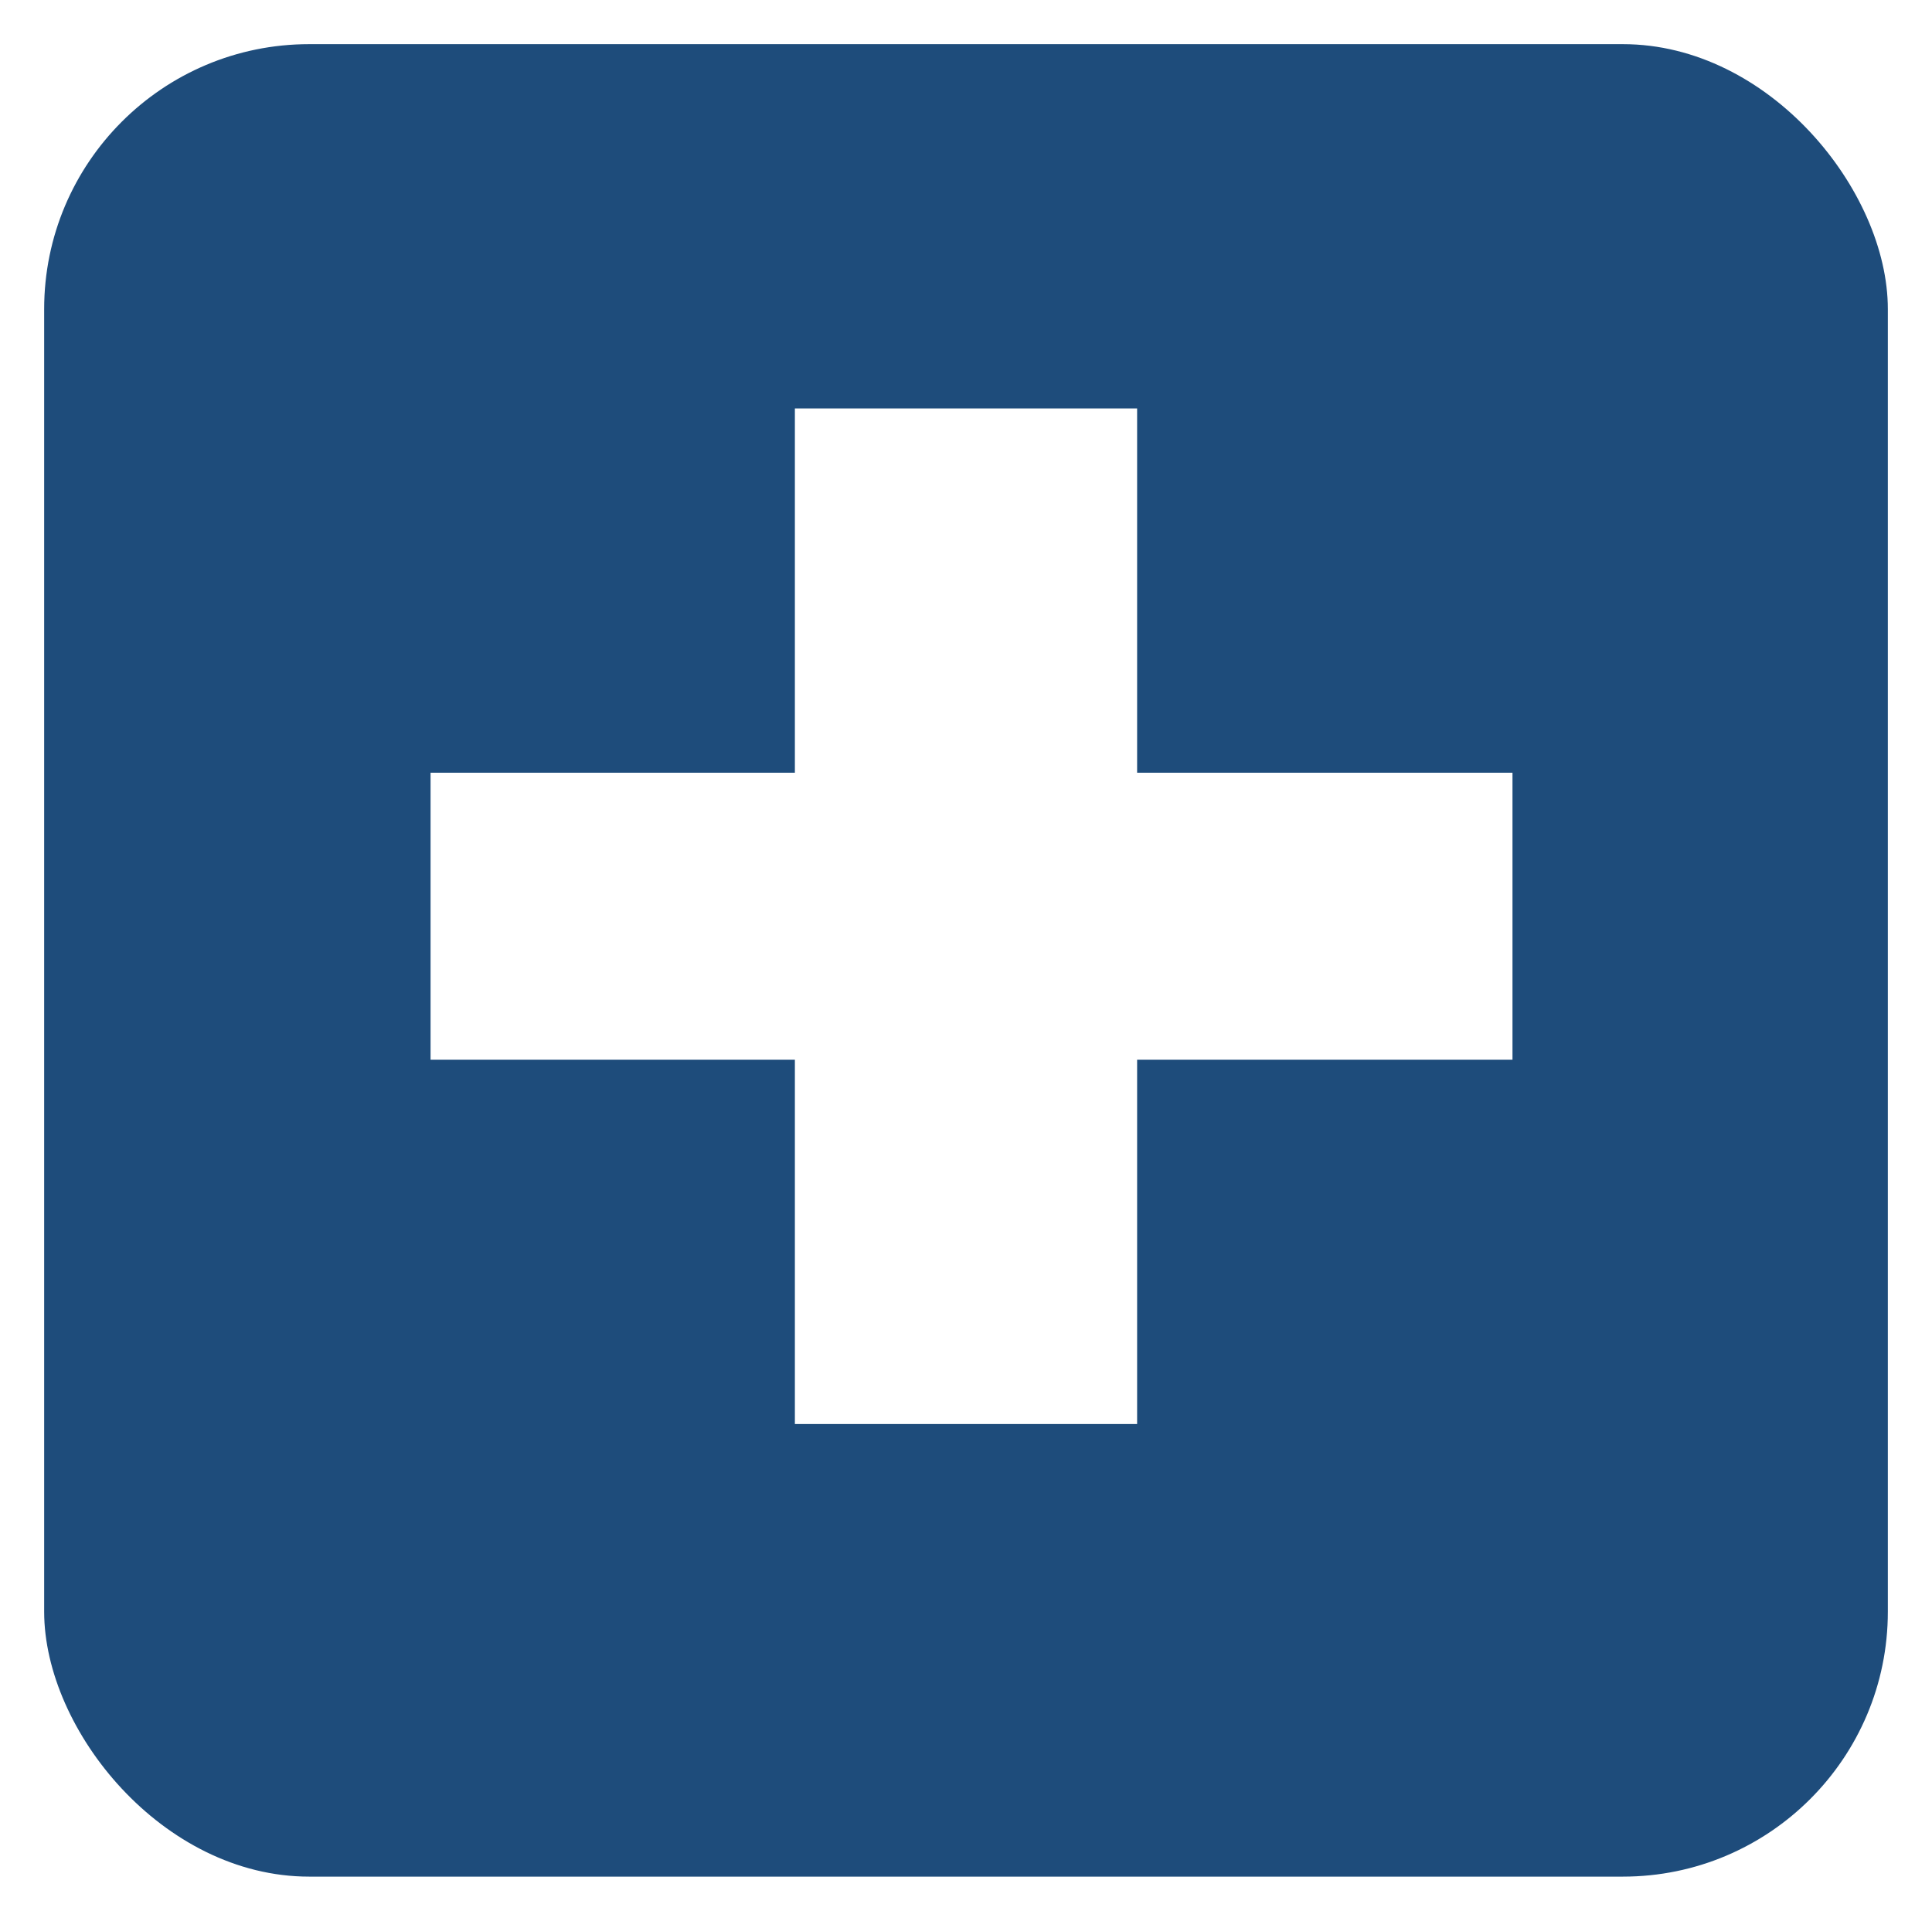
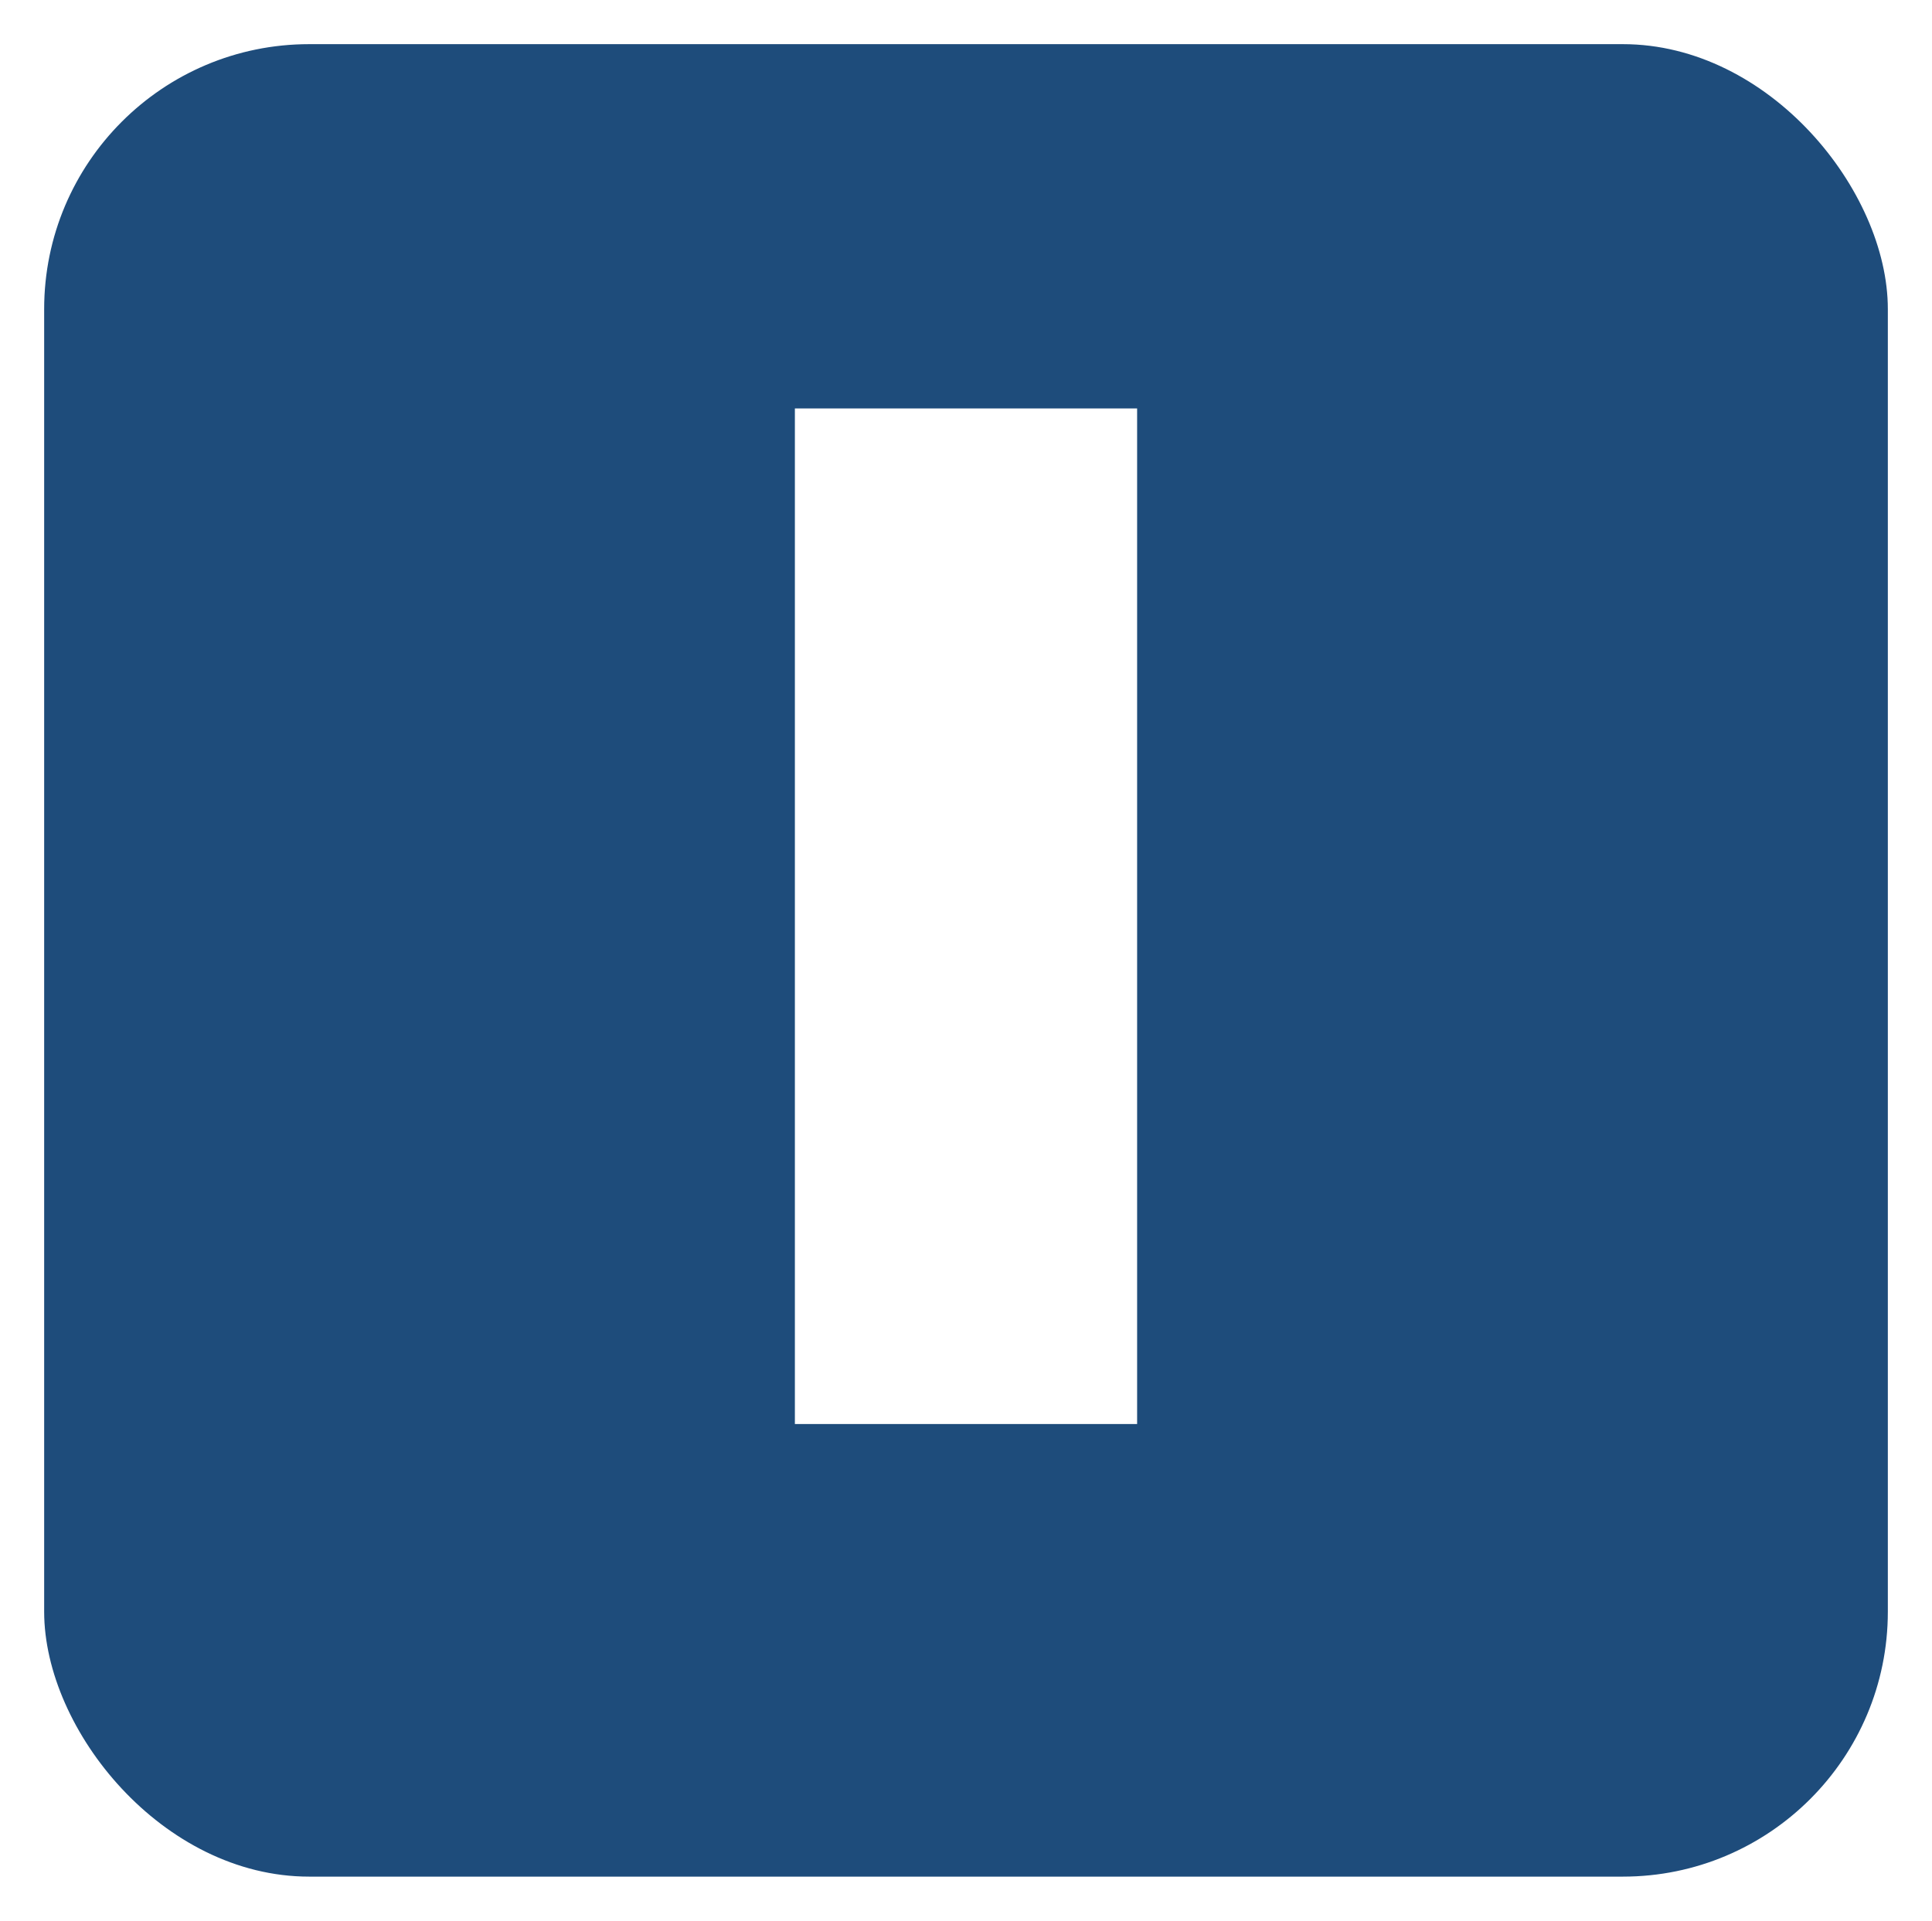
<svg xmlns="http://www.w3.org/2000/svg" width="175" height="174" viewBox="0 0 175 174" fill="none">
  <g filter="url(#filter0_d_17_95)">
    <rect x="4" width="167" height="166" rx="24" fill="#1E4C7B" />
  </g>
  <rect x="72" y="37" width="31" height="92" fill="white" />
-   <rect x="39" y="70" width="98" height="26" fill="white" />
  <defs>
    <filter id="filter0_d_17_95" x="0" y="0" width="175" height="174" filterUnits="userSpaceOnUse" color-interpolation-filters="sRGB">
      <feFlood flood-opacity="0" result="BackgroundImageFix" />
      <feColorMatrix in="SourceAlpha" type="matrix" values="0 0 0 0 0 0 0 0 0 0 0 0 0 0 0 0 0 0 127 0" result="hardAlpha" />
      <feOffset dy="4" />
      <feGaussianBlur stdDeviation="2" />
      <feComposite in2="hardAlpha" operator="out" />
      <feColorMatrix type="matrix" values="0 0 0 0 0 0 0 0 0 0 0 0 0 0 0 0 0 0 0.25 0" />
      <feBlend mode="normal" in2="BackgroundImageFix" result="effect1_dropShadow_17_95" />
      <feBlend mode="normal" in="SourceGraphic" in2="effect1_dropShadow_17_95" result="shape" />
    </filter>
  </defs>
</svg>